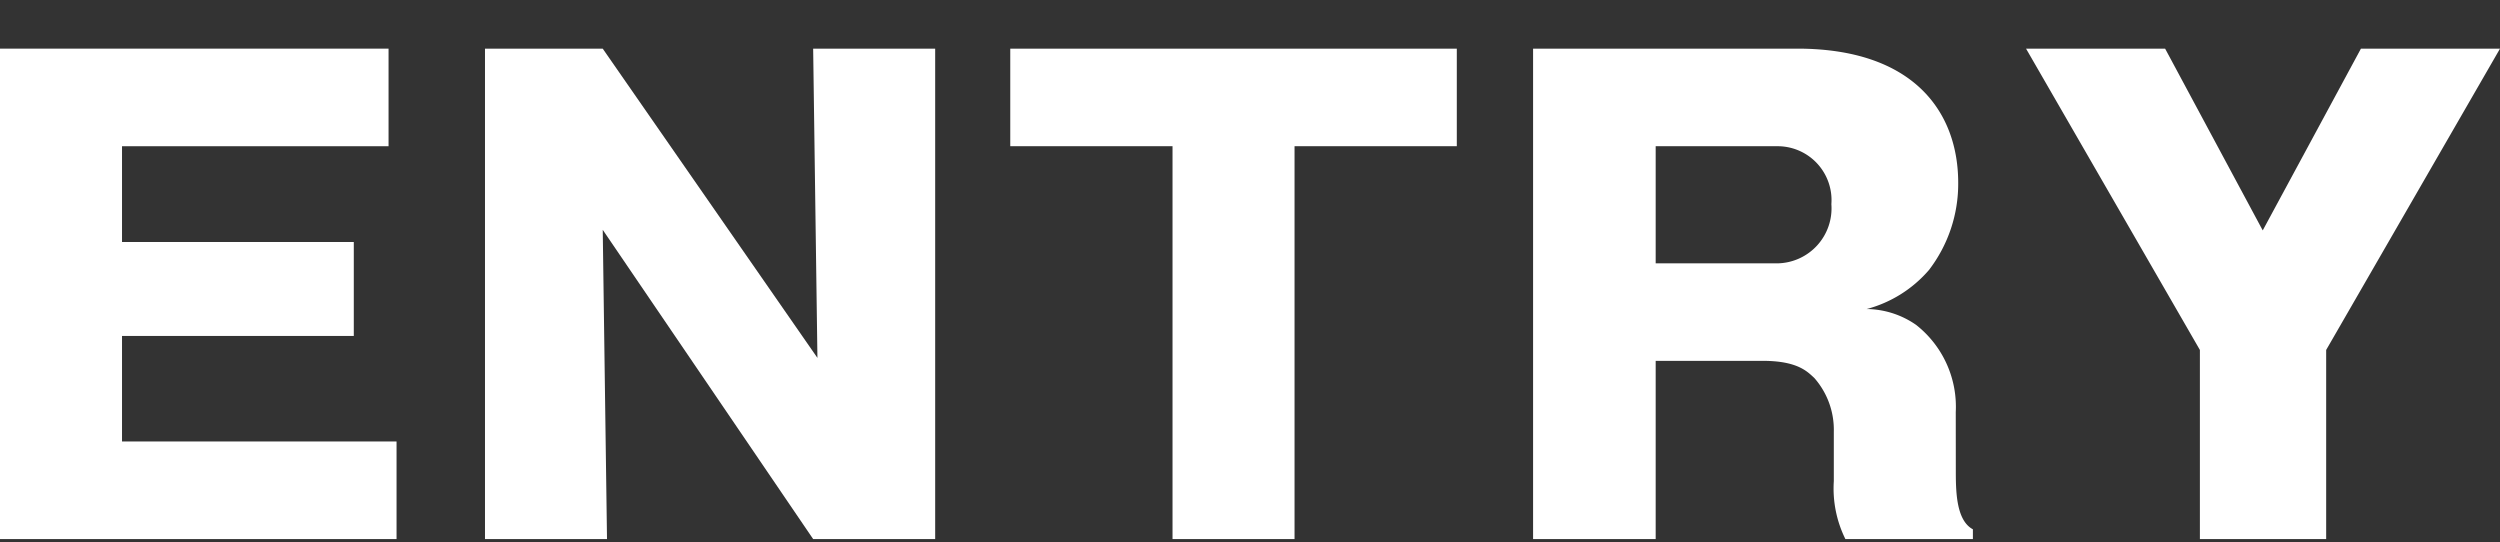
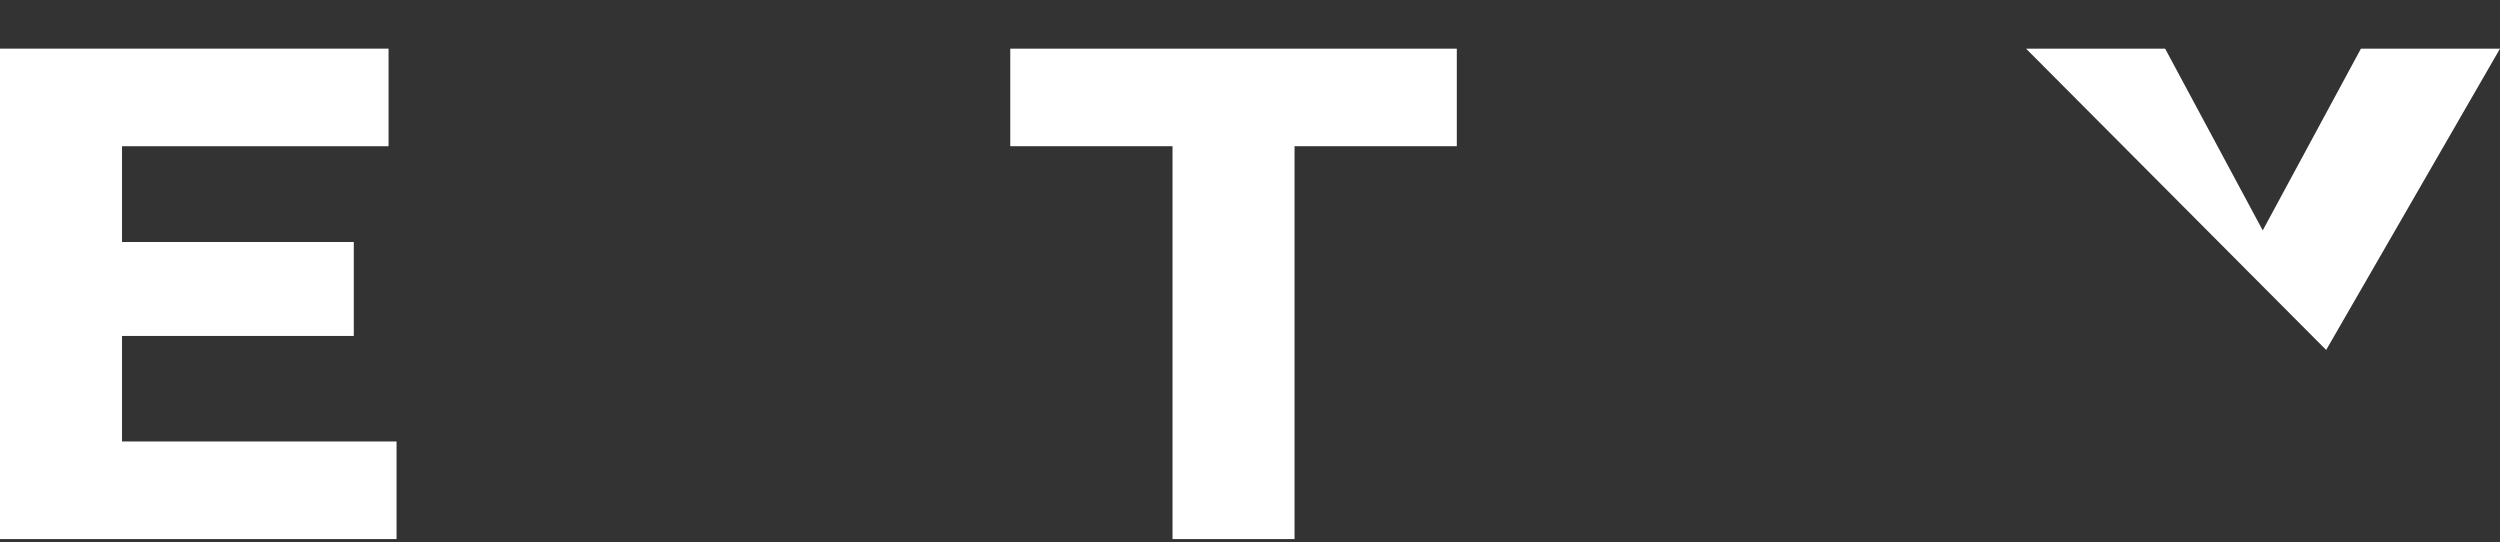
<svg xmlns="http://www.w3.org/2000/svg" width="147.523" height="32" viewBox="0 0 147.523 32">
  <rect x="0" y="0" width="147.523" height="32" fill="#333333" stroke="none" />
  <defs>
    <clipPath id="clip-path">
      <rect id="長方形_411" data-name="長方形 411" width="147.523" height="28.94" transform="translate(0 0)" fill="none" />
    </clipPath>
  </defs>
  <g id="グループ_395" data-name="グループ 395" transform="translate(-2889.769 1824)">
    <g id="グループ_394" data-name="グループ 394" transform="translate(2889.769 -1821.13)">
      <path id="パス_1815" data-name="パス 1815" d="M0,0V28.94H23.4V23.181H7.2V16.954H20.877V11.41H7.2V5.759H22.928V0Z" fill="#fff" />
-       <path id="パス_1816" data-name="パス 1816" d="M47.984,0l.252,18.249L35.566,0H28.619V28.94h7.2l-.252-18.249L47.984,28.94h7.2V0Z" fill="#fff" />
      <path id="パス_1817" data-name="パス 1817" d="M59.615,0V5.759H69.19V28.94h7.2V5.759h9.575V0Z" fill="#fff" />
      <g id="グループ_393" data-name="グループ 393">
        <g id="グループ_392" data-name="グループ 392" clip-path="url(#clip-path)">
-           <path id="パス_1818" data-name="パス 1818" d="M115.411,24.836c0,1.224,0,2.988,1.008,3.528v.576h-7.524a6.721,6.721,0,0,1-.683-3.42V22.6a4.631,4.631,0,0,0-1.153-3.168c-.395-.36-.971-1.008-3.023-1.008H97.7V28.94H90.466V0h15.586c6.876,0,9.5,3.743,9.5,7.919a8.352,8.352,0,0,1-1.728,5.147,7.335,7.335,0,0,1-3.672,2.3,5.194,5.194,0,0,1,2.916.936,6.146,6.146,0,0,1,2.34,5.147ZM97.7,12.67h7.2a3.247,3.247,0,0,0,3.168-3.492,3.181,3.181,0,0,0-3.1-3.419H97.7Z" fill="#fff" />
-           <path id="パス_1819" data-name="パス 1819" d="M137.265,28.94h-7.451V17.781L119.555,0h8.207l5.76,10.726L139.317,0h8.207L137.265,17.781Z" fill="#fff" />
+           <path id="パス_1819" data-name="パス 1819" d="M137.265,28.94V17.781L119.555,0h8.207l5.76,10.726L139.317,0h8.207L137.265,17.781Z" fill="#fff" />
        </g>
      </g>
    </g>
-     <rect id="長方形_412" data-name="長方形 412" width="20" height="32" transform="translate(2936 -1824)" fill="none" />
  </g>
</svg>